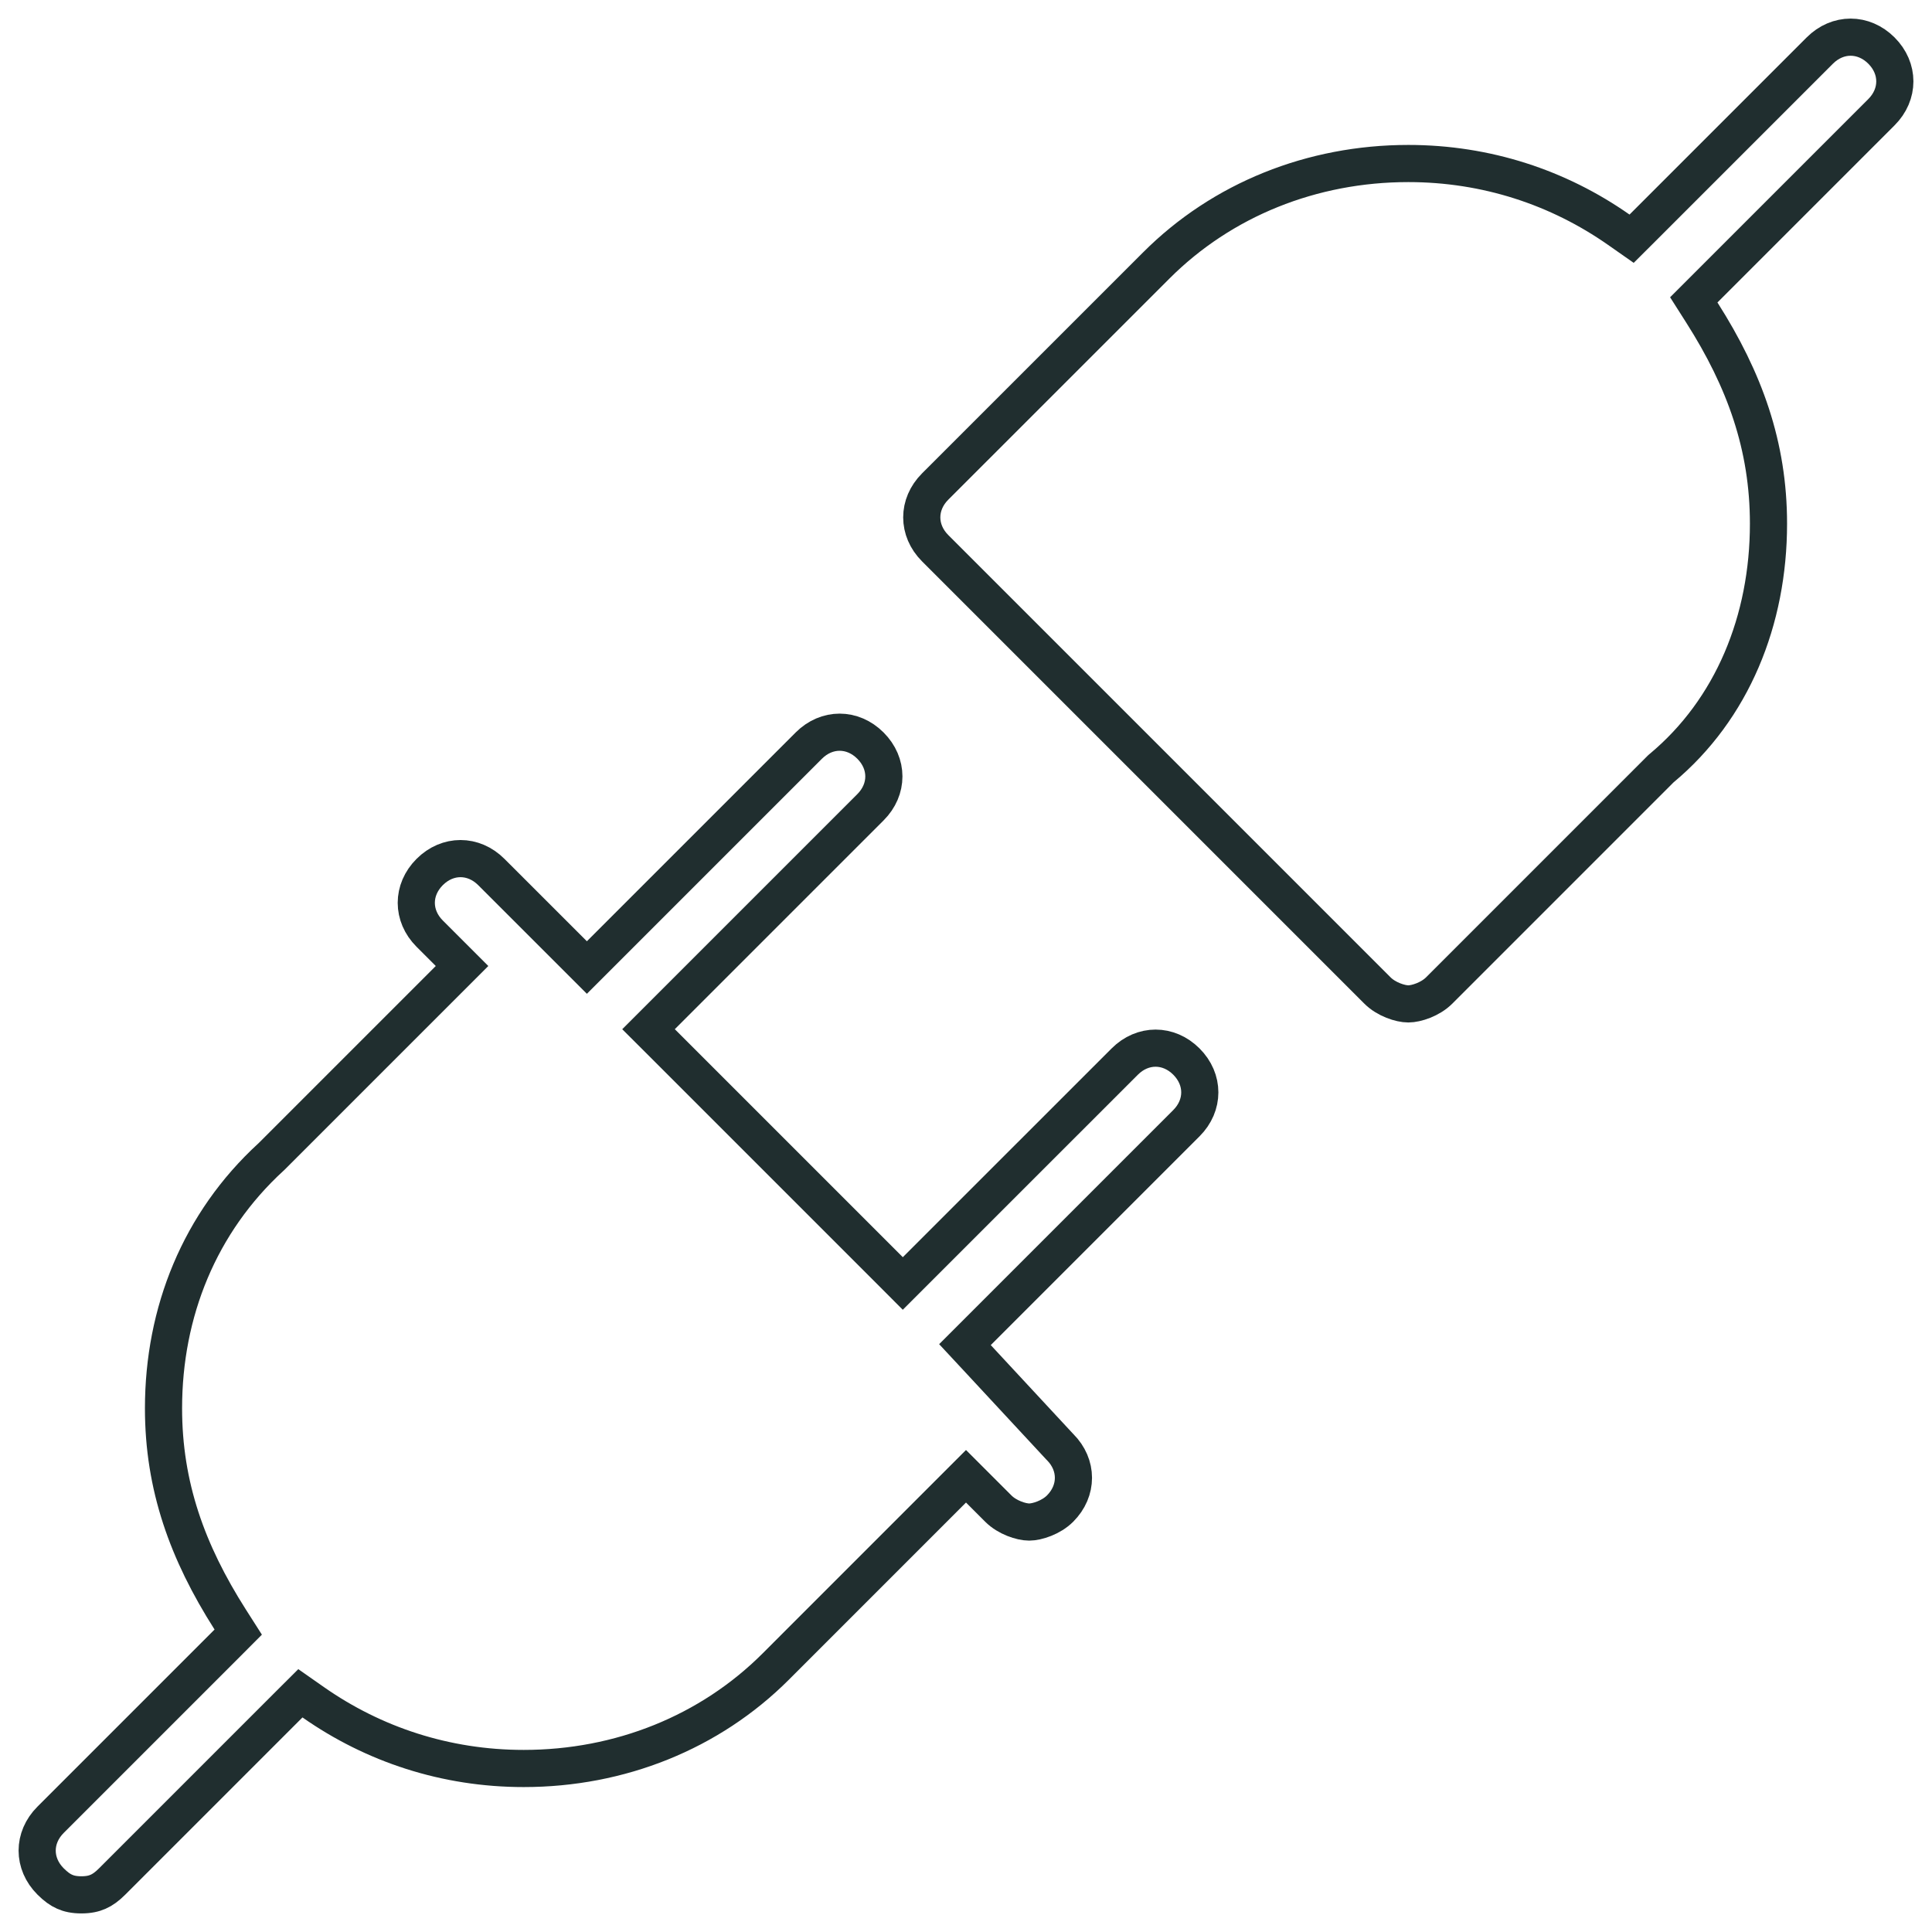
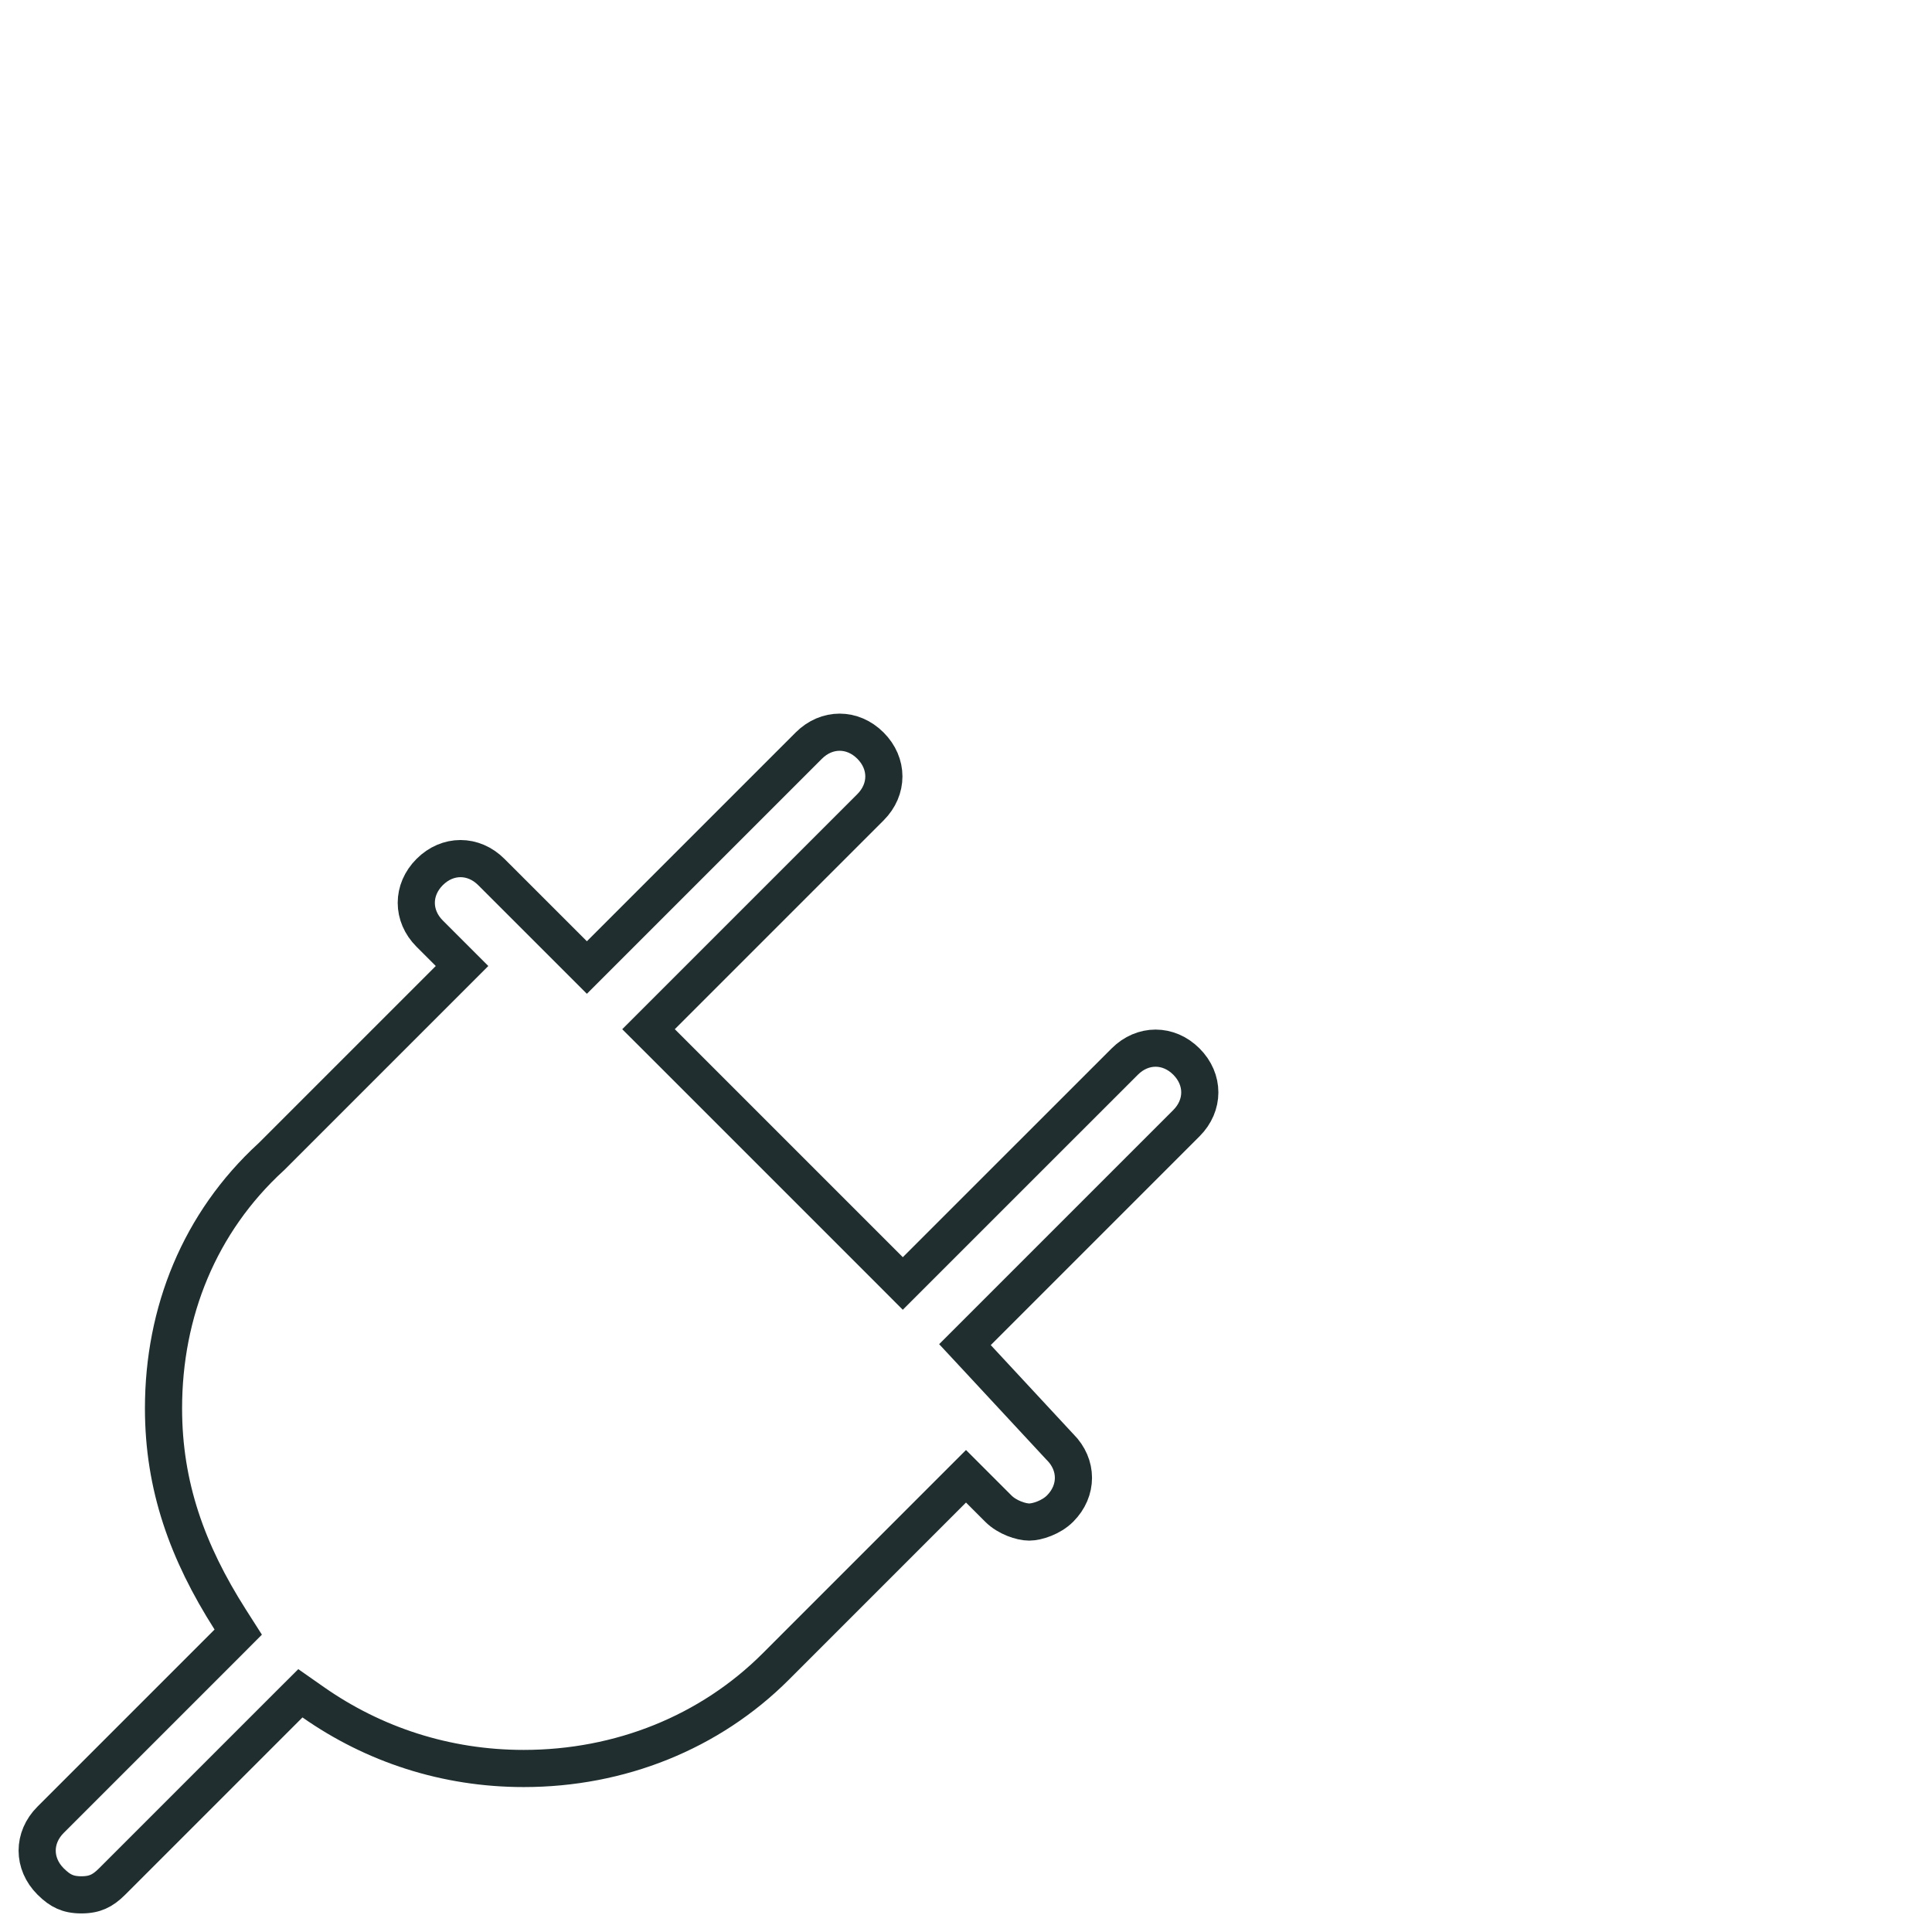
<svg xmlns="http://www.w3.org/2000/svg" width="52" height="52" viewBox="0 0 52 52" fill="none">
  <path d="M23.939 34.184L24.299 34.545L24.66 34.184L30.273 28.572C30.754 28.091 31.451 28.091 31.932 28.572C32.413 29.053 32.413 29.75 31.932 30.231L26.32 35.843L25.972 36.191L26.307 36.551L28.517 38.932L28.524 38.939L28.531 38.946C29.012 39.427 29.012 40.124 28.531 40.605C28.292 40.843 27.915 40.966 27.701 40.966C27.487 40.966 27.109 40.843 26.871 40.605L26.361 40.095L26 39.734L25.639 40.095L20.878 44.857C19.107 46.627 16.688 47.599 14.095 47.599C11.992 47.599 10.053 46.952 8.435 45.82L8.085 45.575L7.782 45.877L3.02 50.639C2.88 50.779 2.761 50.864 2.642 50.916C2.526 50.968 2.386 51 2.19 51C1.995 51 1.855 50.968 1.739 50.916C1.62 50.864 1.501 50.779 1.361 50.639C0.88 50.158 0.88 49.461 1.361 48.98L6.123 44.218L6.412 43.928L6.192 43.583C5.041 41.774 4.401 39.997 4.401 37.905C4.401 35.315 5.37 32.904 7.297 31.138L7.305 31.131L7.313 31.123L12.075 26.361L12.436 26L12.075 25.639L11.565 25.129C11.084 24.648 11.084 23.951 11.565 23.47C12.046 22.989 12.743 22.989 13.224 23.47L15.435 25.68L15.796 26.041L16.157 25.68L21.769 20.068C22.25 19.587 22.948 19.587 23.428 20.068C23.91 20.549 23.91 21.247 23.428 21.728L17.816 27.34L17.455 27.701L17.816 28.061L23.939 34.184Z" stroke="#202E2F" />
-   <path d="M43.565 6.18L43.915 6.425L44.218 6.123L48.98 1.361C49.461 0.88 50.158 0.88 50.639 1.361C51.12 1.842 51.12 2.539 50.639 3.02L45.877 7.782L45.588 8.071L45.808 8.417C46.959 10.226 47.599 12.003 47.599 14.095C47.599 16.691 46.627 19.088 44.721 20.676L44.703 20.691L44.687 20.707L38.735 26.66C38.496 26.898 38.119 27.02 37.905 27.02C37.691 27.02 37.313 26.898 37.075 26.66L25.17 14.755C24.689 14.274 24.689 13.576 25.17 13.095L31.123 7.143C32.893 5.373 35.312 4.401 37.905 4.401C40.008 4.401 41.948 5.048 43.565 6.18Z" stroke="#202E2F" />
</svg>